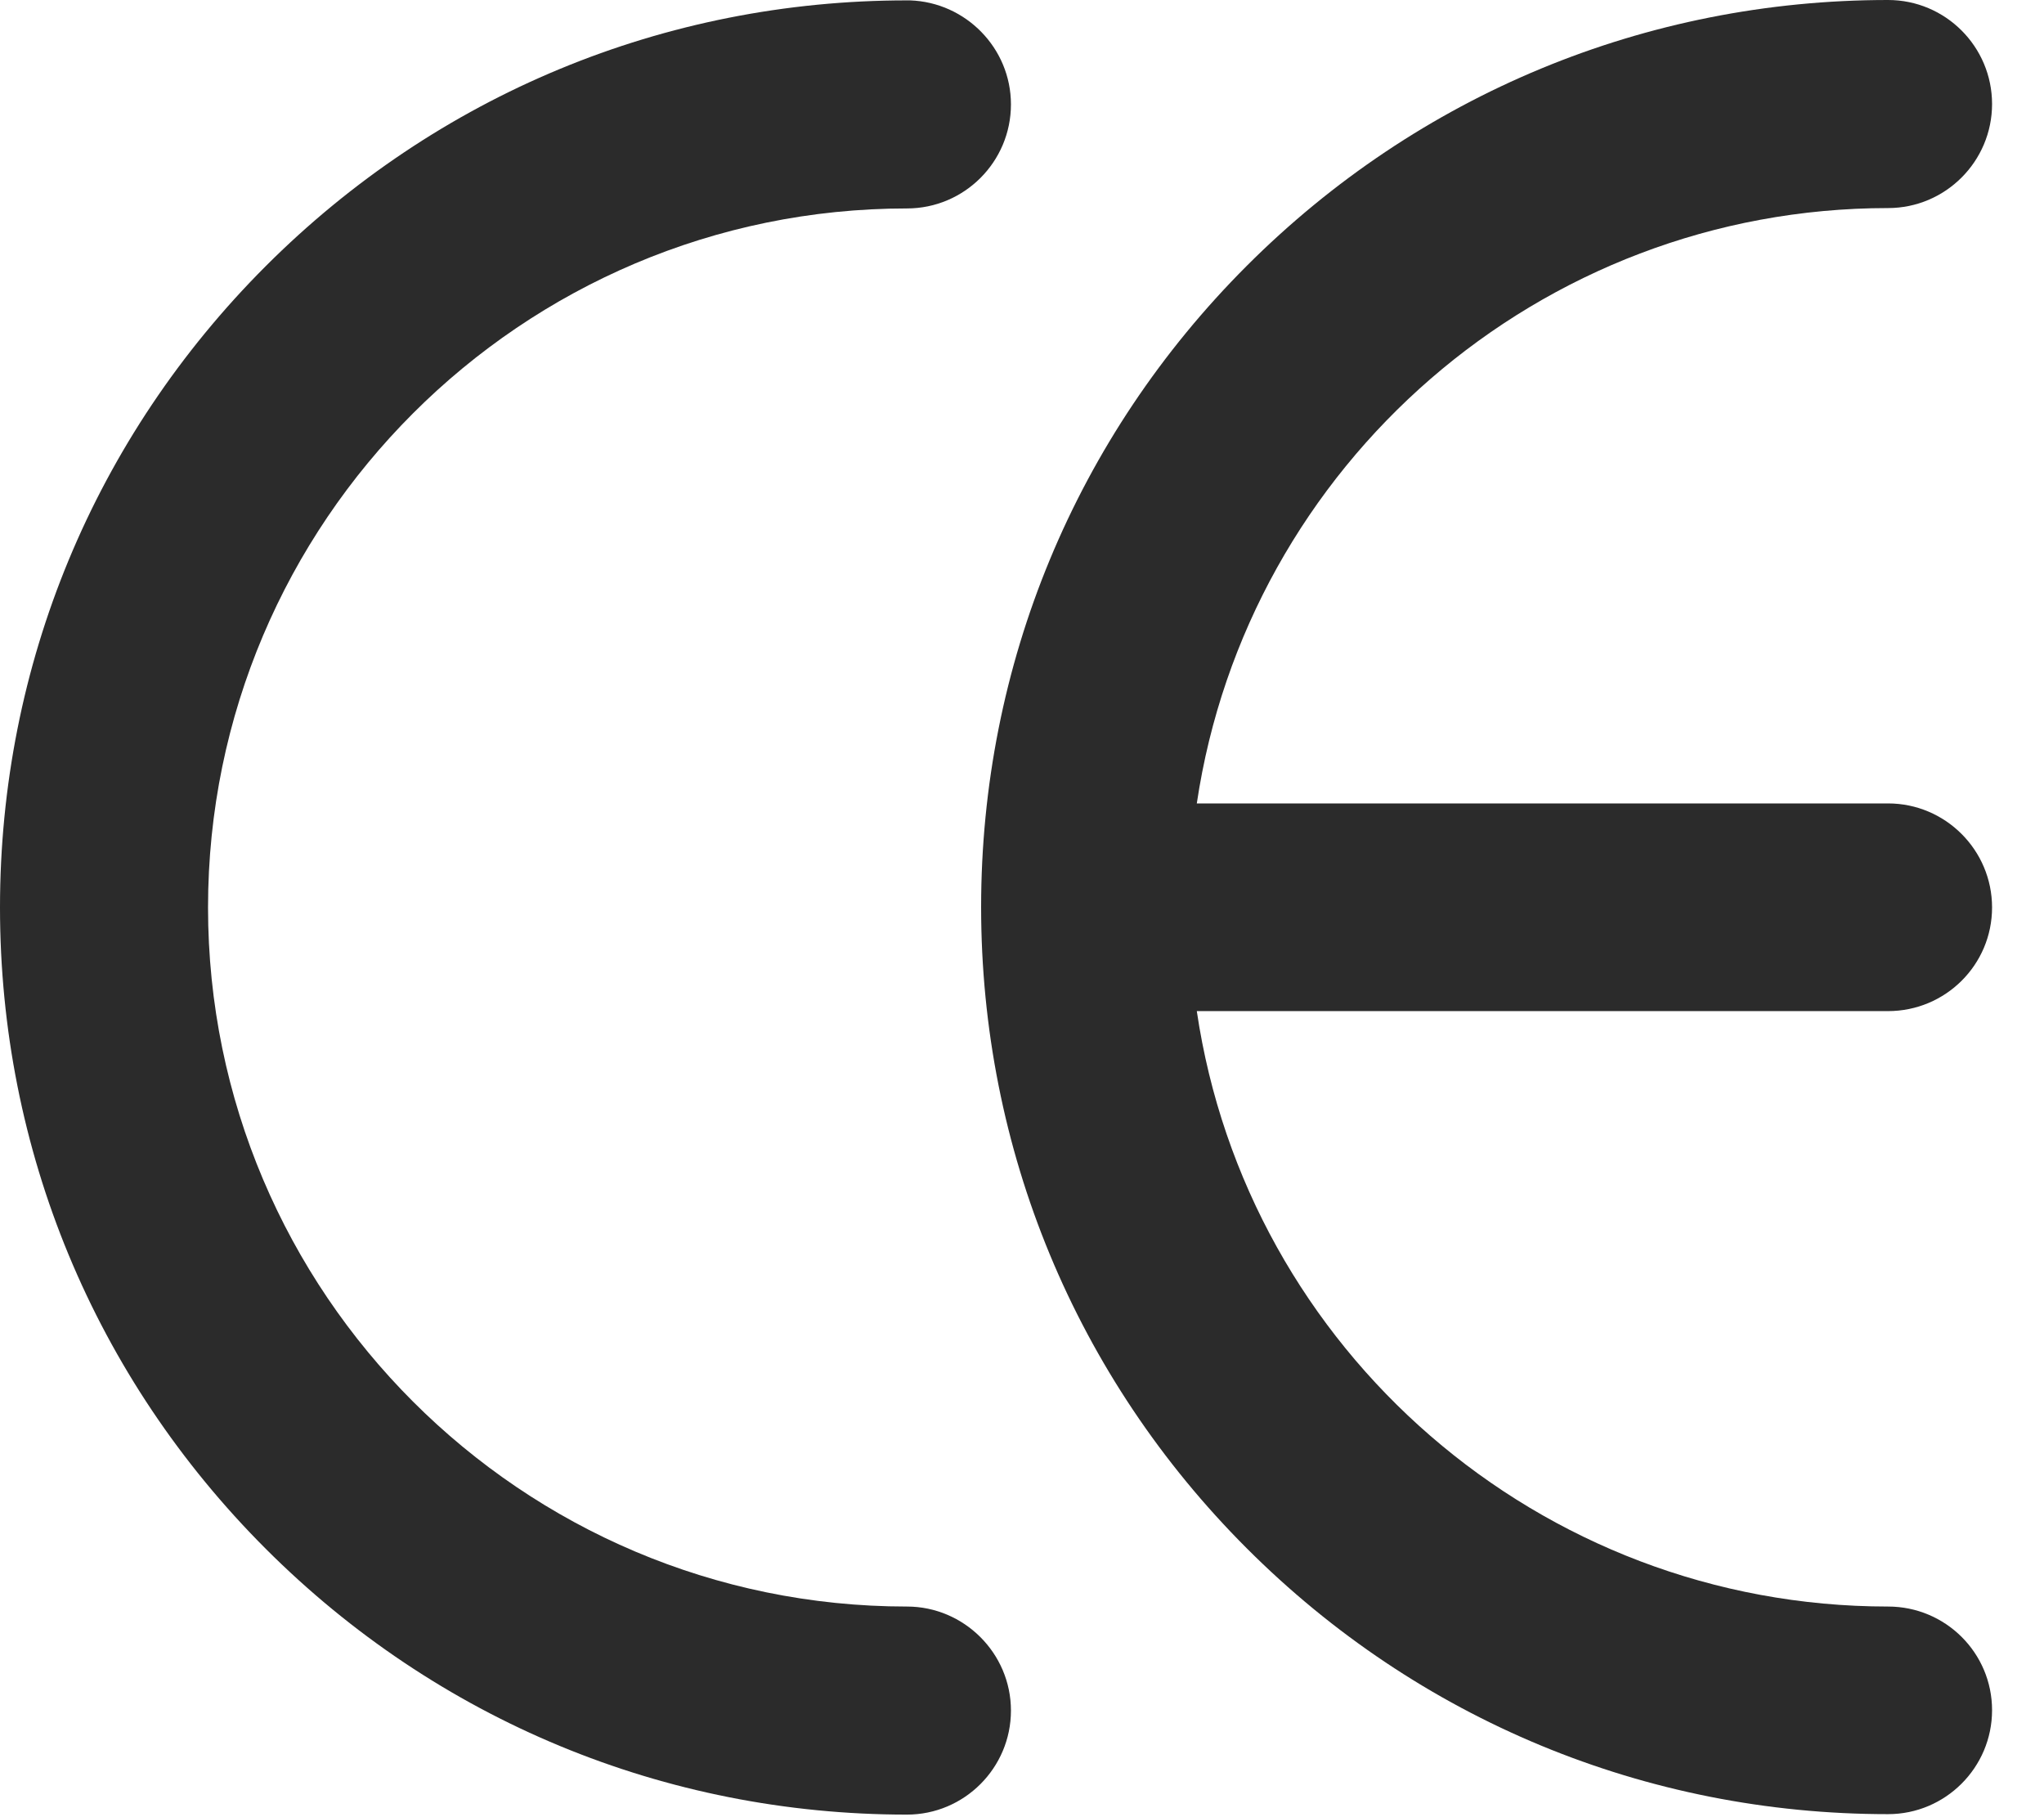
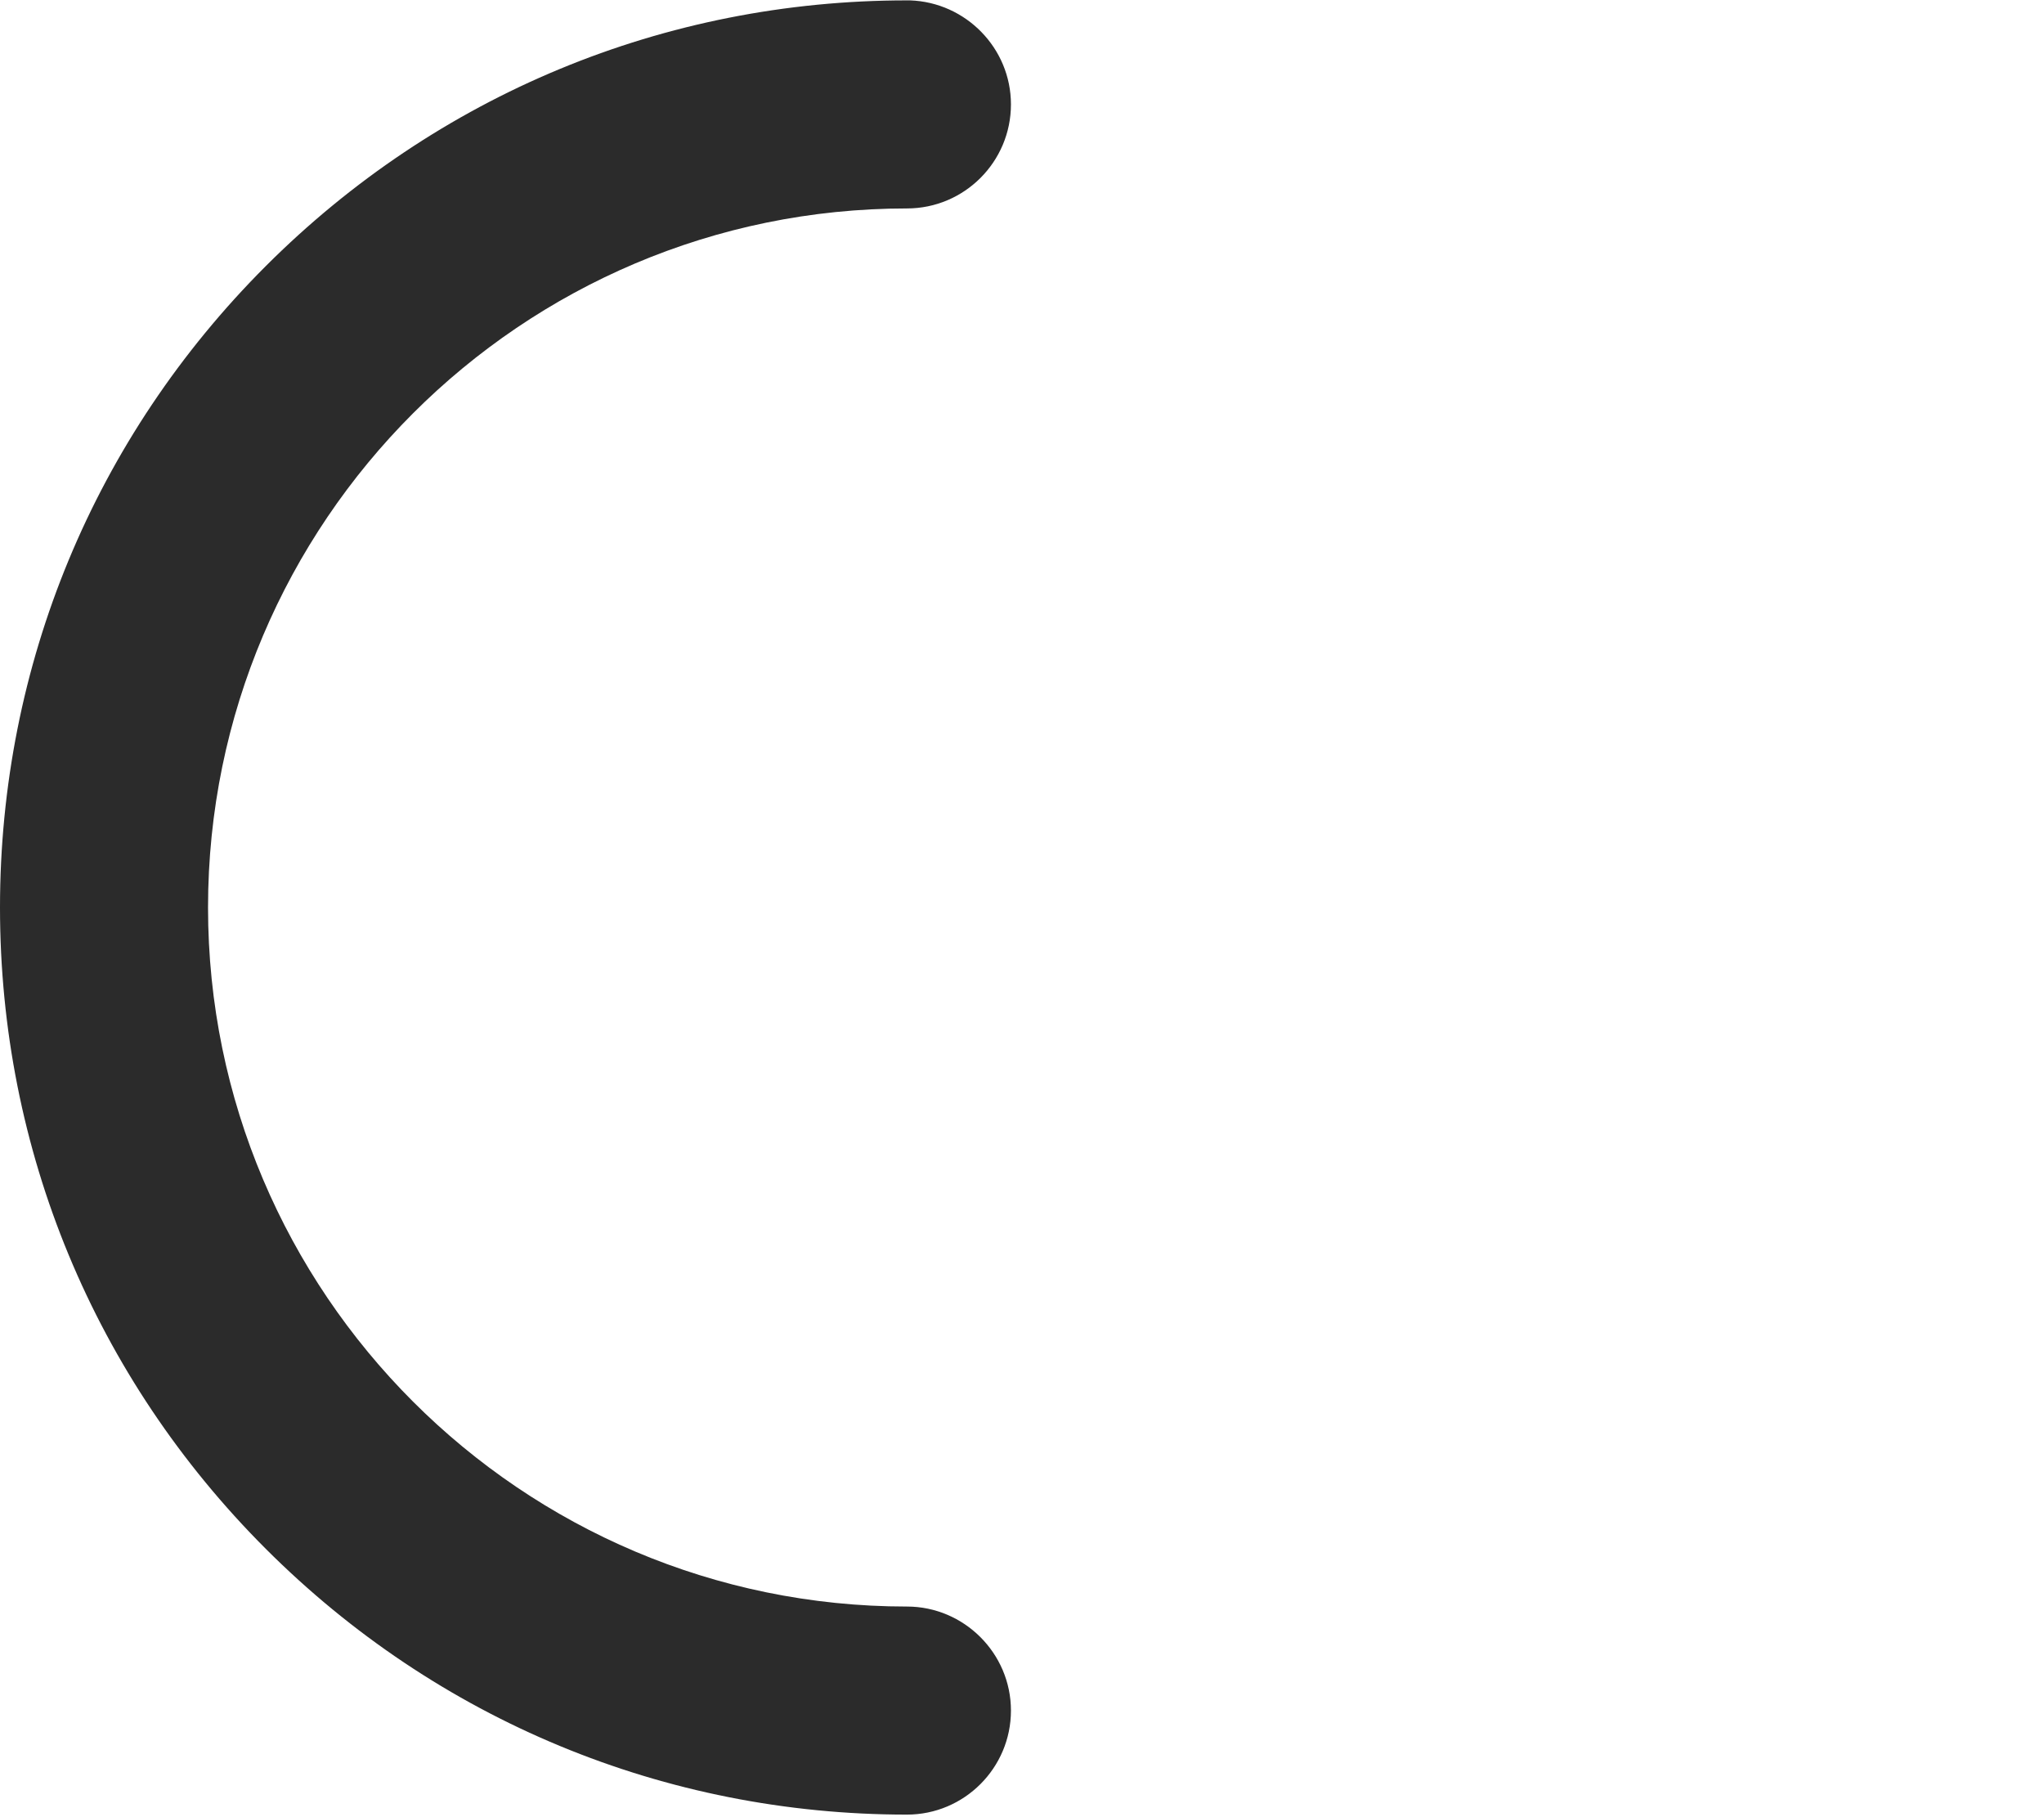
<svg xmlns="http://www.w3.org/2000/svg" width="27" height="24" viewBox="0 0 27 24" fill="none">
  <path d="M11.98 21.218C6.889 21.218 2.748 17.076 2.748 11.985C2.748 6.894 6.889 2.753 11.98 2.753C12.738 2.753 13.354 2.137 13.354 1.379C13.354 0.637 12.758 0.03 12.021 0.005C12.005 0.005 11.995 0.005 11.98 0.005C8.778 0.005 5.773 1.253 3.51 3.515C1.248 5.778 0 8.783 0 11.985C0 15.188 1.248 18.193 3.51 20.455C5.773 22.718 8.783 23.966 11.98 23.966C12.738 23.966 13.354 23.349 13.354 22.592C13.354 21.834 12.733 21.218 11.98 21.218Z" fill="#2B2B2B" />
-   <path d="M26.314 11.985C26.314 11.228 25.698 10.611 24.94 10.611H15.809C16.475 6.142 20.334 2.748 24.94 2.748C25.698 2.748 26.314 2.131 26.314 1.374C26.314 0.616 25.698 0 24.94 0C21.743 0 18.733 1.248 16.47 3.51C14.207 5.773 12.96 8.783 12.96 11.98C12.96 15.177 14.207 18.188 16.47 20.45C18.733 22.713 21.743 23.96 24.94 23.96C25.698 23.96 26.314 23.344 26.314 22.587C26.314 21.829 25.698 21.218 24.94 21.218C20.334 21.218 16.47 17.829 15.809 13.354H24.94C25.698 13.354 26.314 12.743 26.314 11.985Z" fill="#2B2B2B" />
</svg>